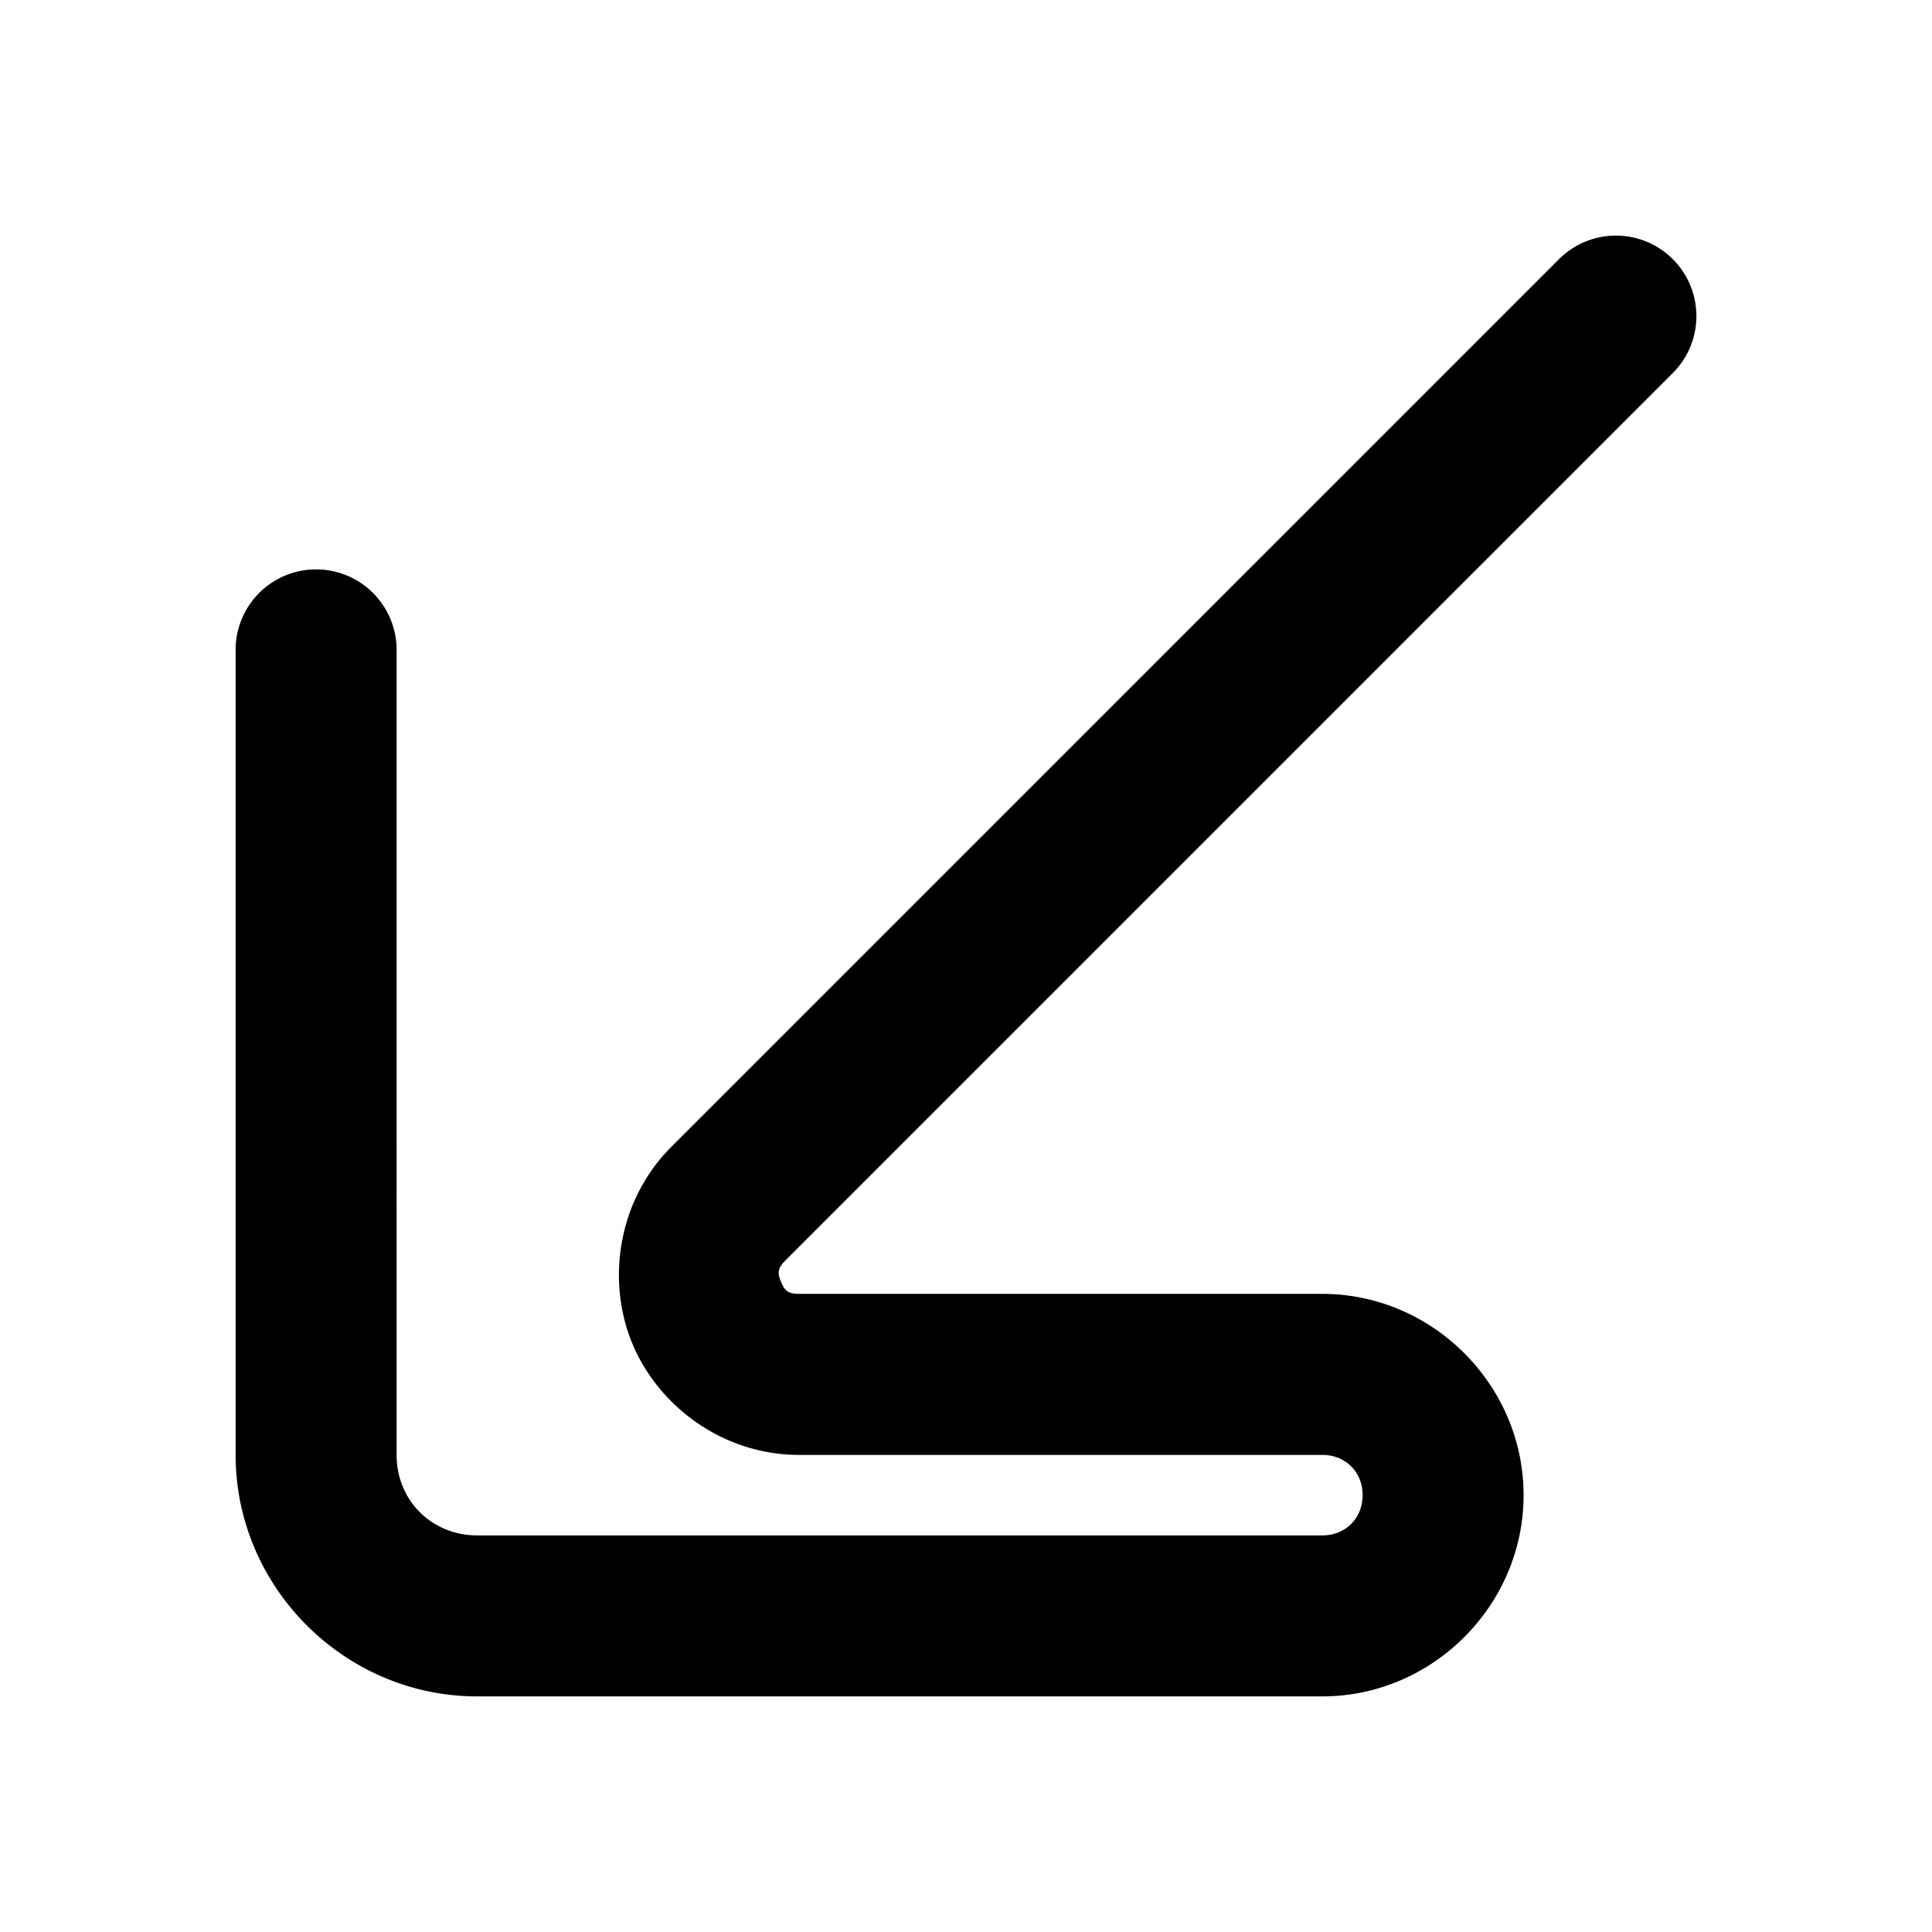
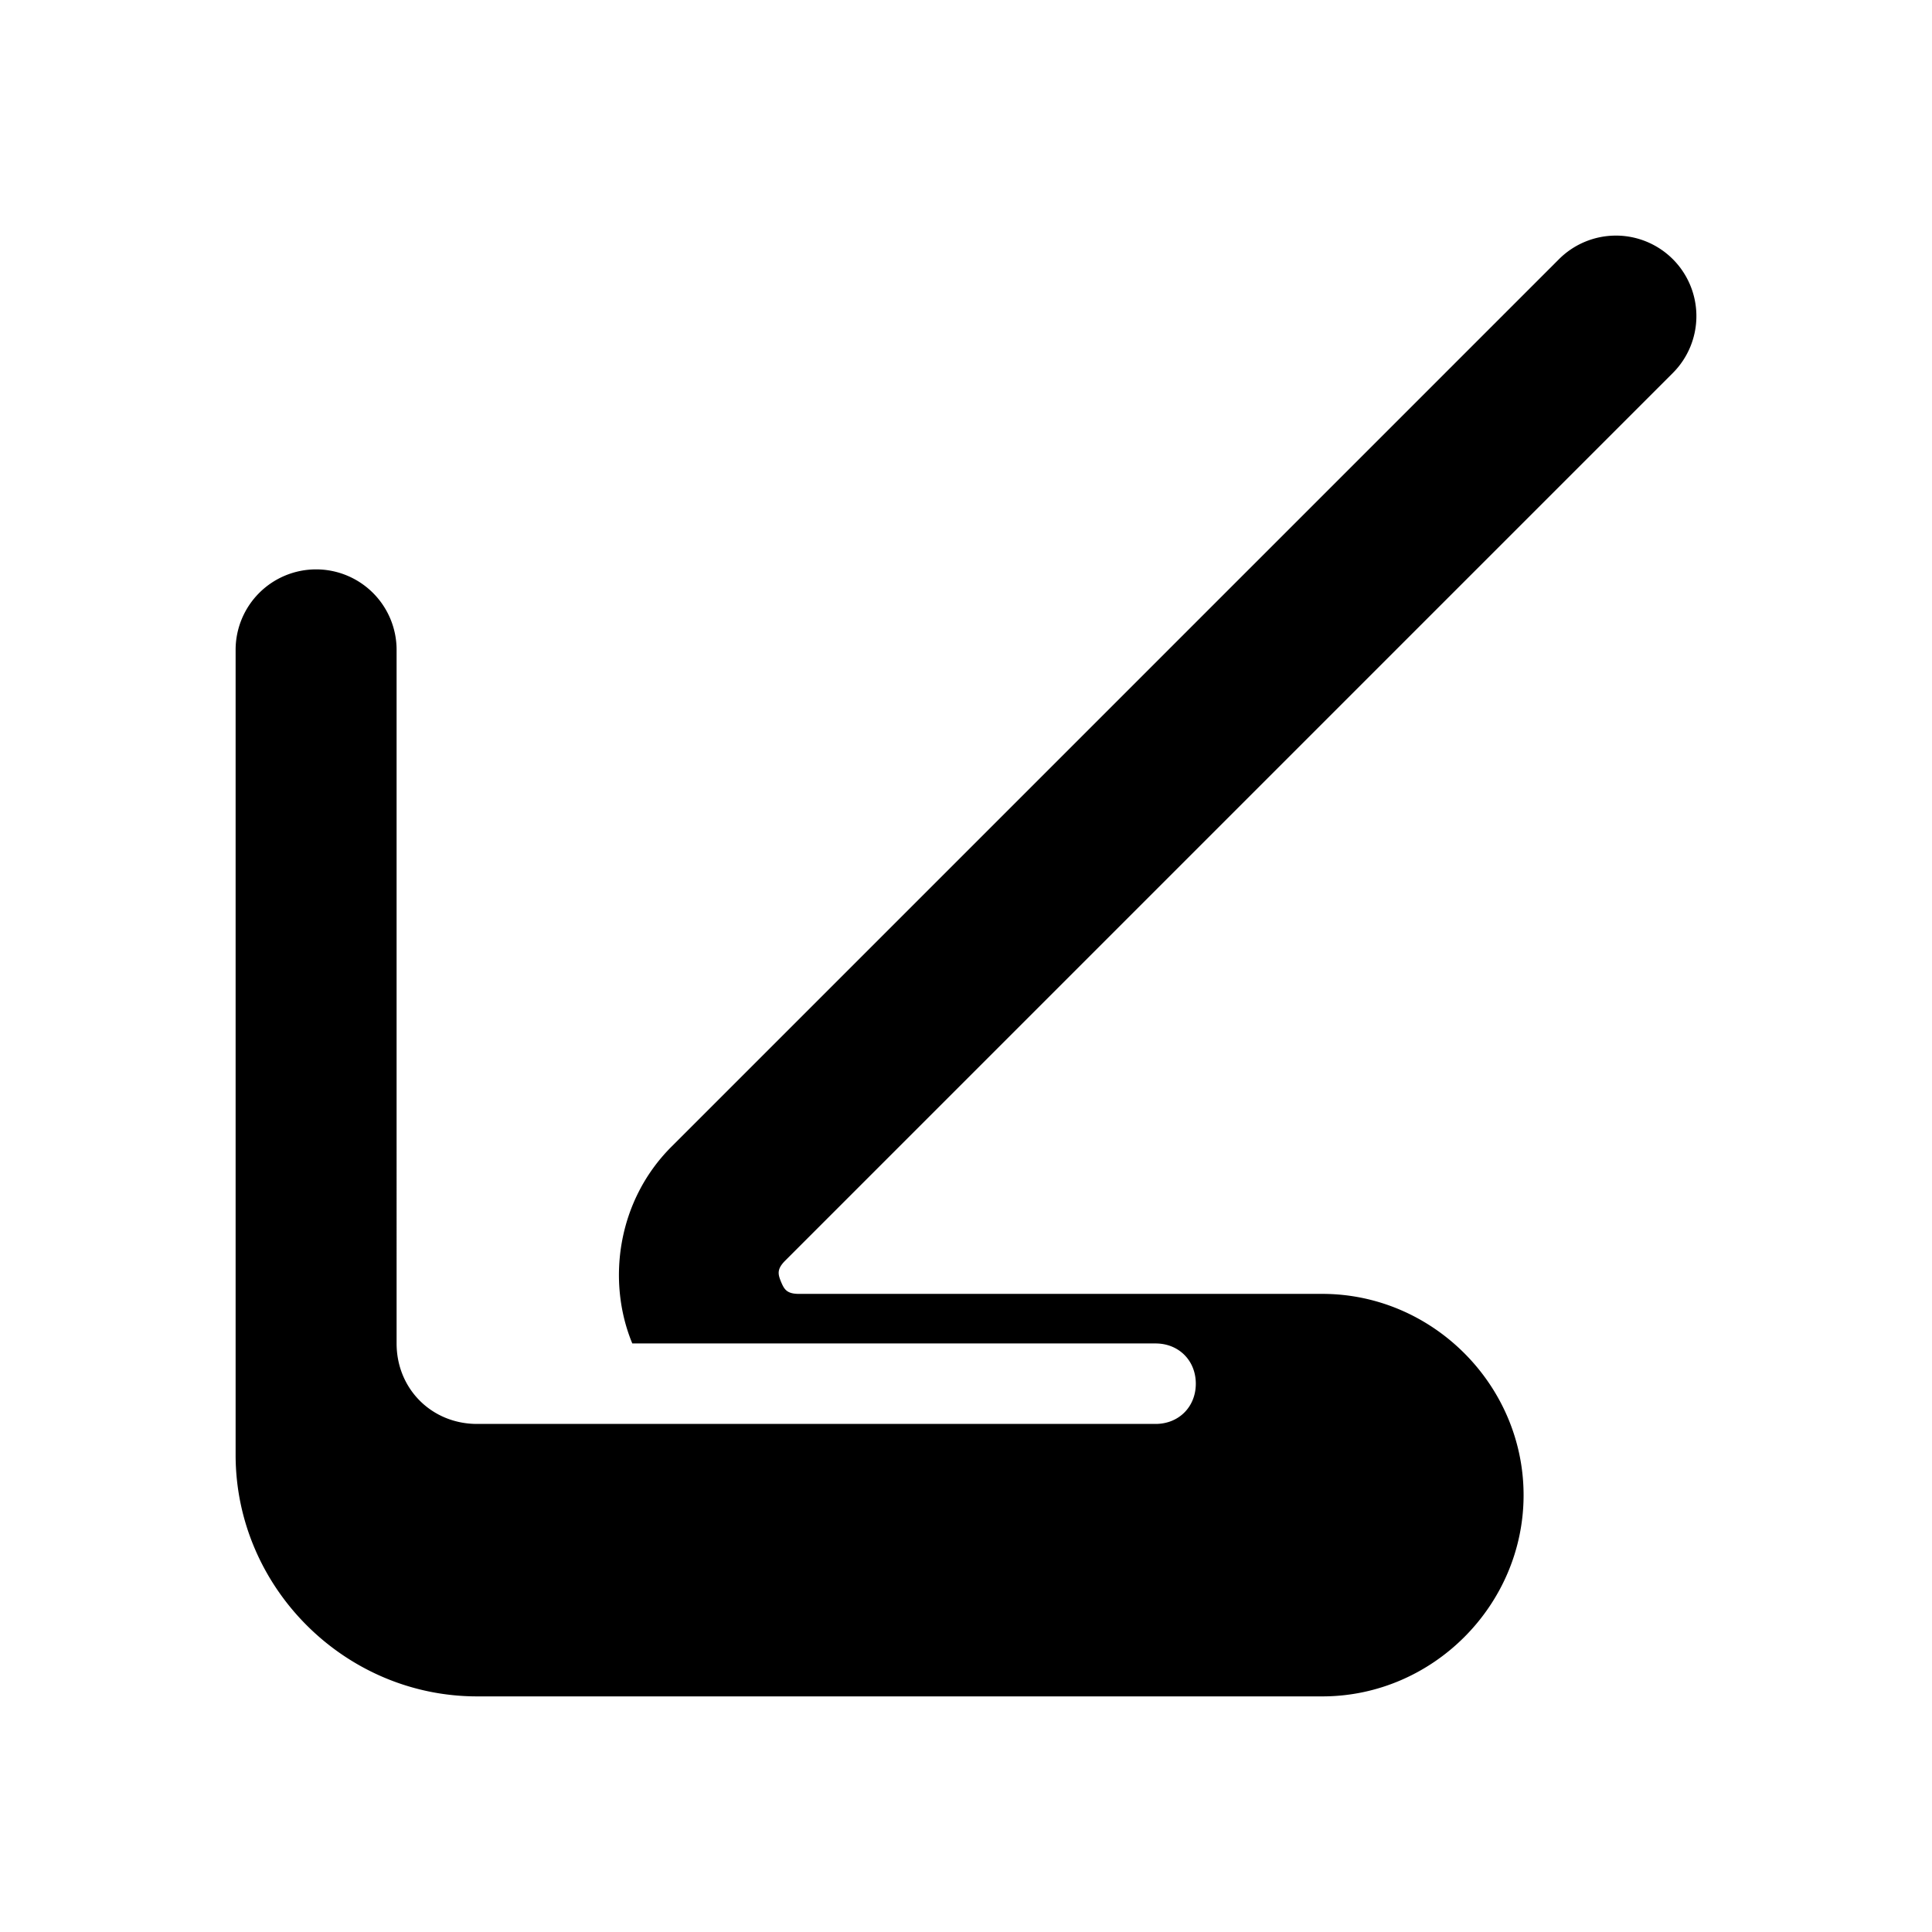
<svg xmlns="http://www.w3.org/2000/svg" width="600" height="600" viewBox="0 0 158.75 158.75">
-   <path d="M132.776 19.359a6.62 6.62 0 0 0-4.676 1.937L55.172 94.224c-4.474 4.474-5.323 11.08-3.217 16.166s7.378 9.158 13.705 9.158h42.996c1.905 0 3.307 1.402 3.307 3.307 0 1.904-1.402 3.306-3.307 3.306H39.203c-3.731 0-6.615-2.882-6.615-6.613V53.4a6.615 6.615 0 0 0-6.615-6.615 6.615 6.615 0 0 0-6.613 6.615v66.147c0 10.88 8.962 19.843 19.843 19.843h69.453c9.055 0 16.535-7.482 16.535-16.536s-7.48-16.537-16.535-16.537H65.66c-.996 0-1.219-.356-1.482-.991s-.356-1.044.348-1.748l72.927-72.928a6.615 6.615 0 0 0 0-9.355 6.62 6.62 0 0 0-4.677-1.937" />
+   <path d="M132.776 19.359a6.62 6.62 0 0 0-4.676 1.937L55.172 94.224c-4.474 4.474-5.323 11.08-3.217 16.166h42.996c1.905 0 3.307 1.402 3.307 3.307 0 1.904-1.402 3.306-3.307 3.306H39.203c-3.731 0-6.615-2.882-6.615-6.613V53.4a6.615 6.615 0 0 0-6.615-6.615 6.615 6.615 0 0 0-6.613 6.615v66.147c0 10.88 8.962 19.843 19.843 19.843h69.453c9.055 0 16.535-7.482 16.535-16.536s-7.48-16.537-16.535-16.537H65.66c-.996 0-1.219-.356-1.482-.991s-.356-1.044.348-1.748l72.927-72.928a6.615 6.615 0 0 0 0-9.355 6.62 6.62 0 0 0-4.677-1.937" />
</svg>